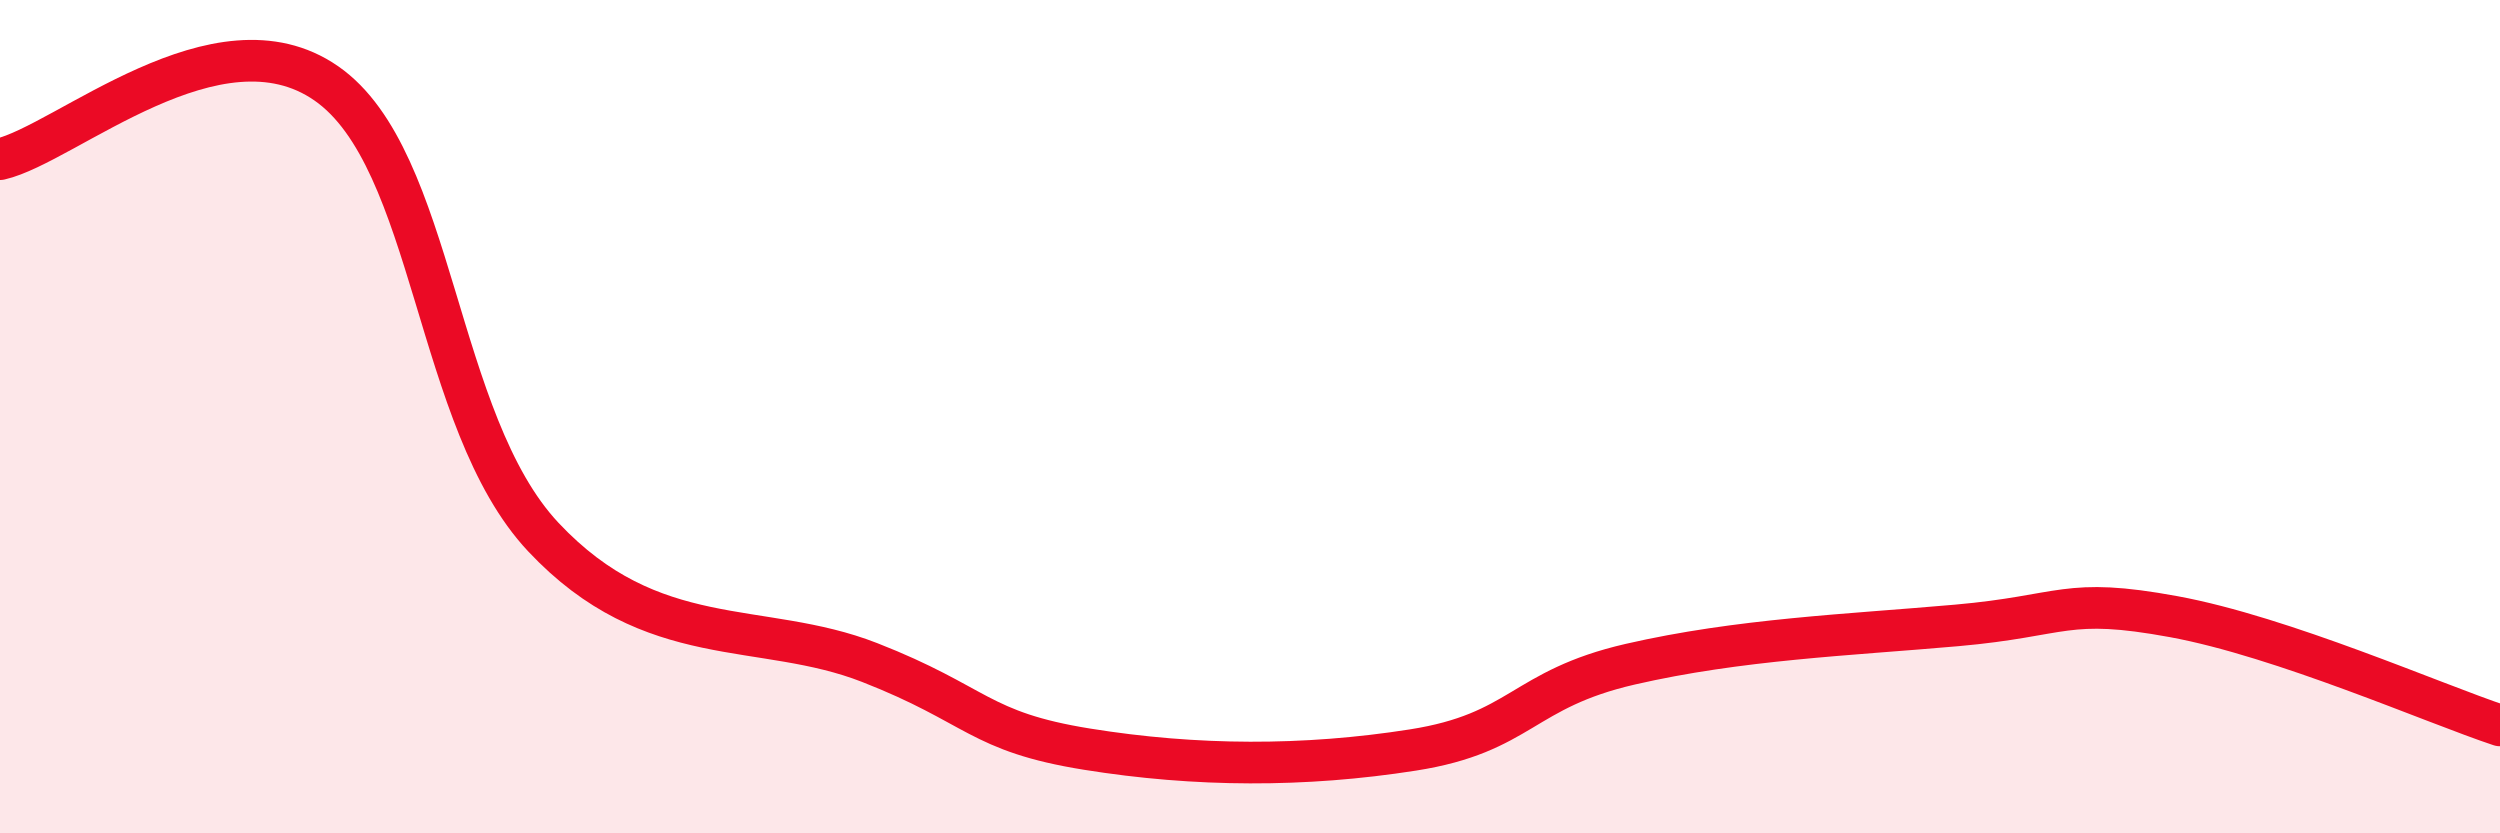
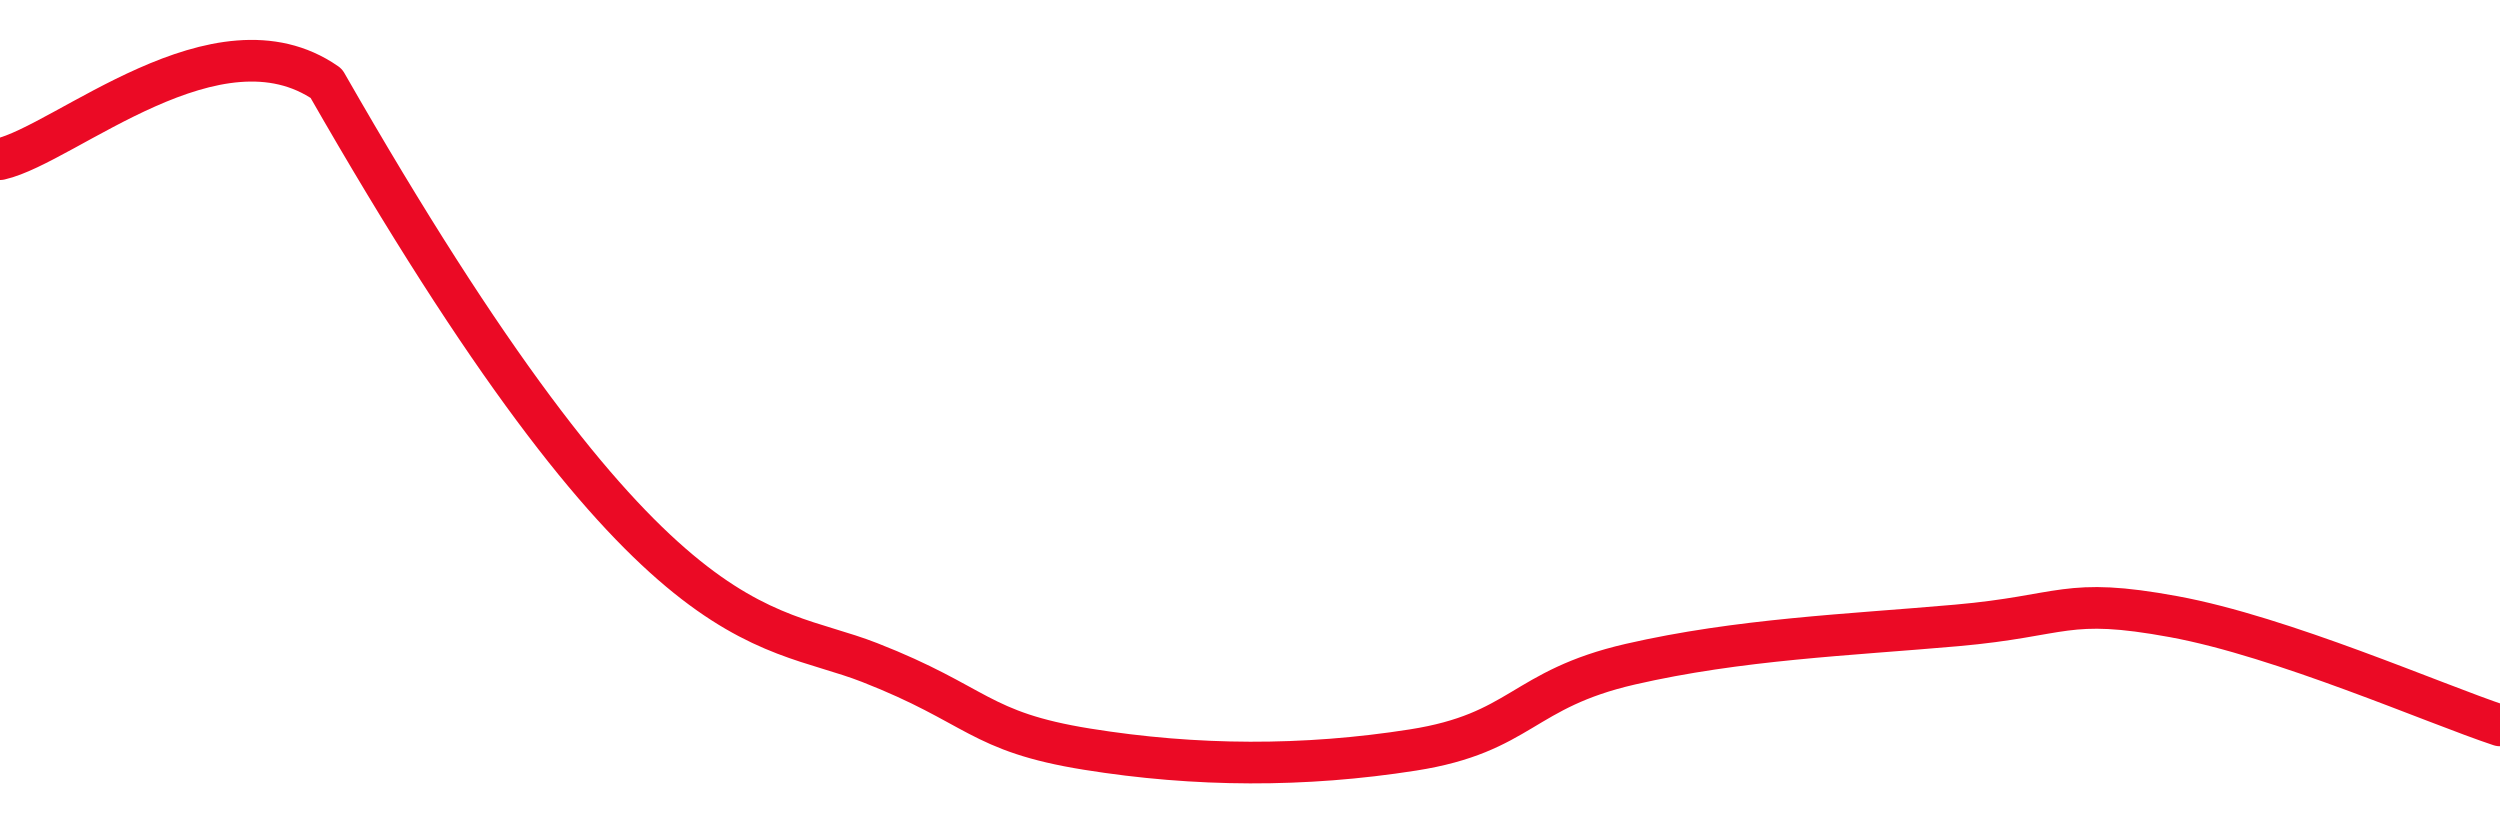
<svg xmlns="http://www.w3.org/2000/svg" width="60" height="20" viewBox="0 0 60 20">
-   <path d="M 0,3.82 C 1.57,3.46 5.22,0.19 7.83,2 C 10.44,3.81 10.43,10.11 13.04,12.89 C 15.65,15.67 18.26,14.88 20.87,15.9 C 23.48,16.92 23.48,17.56 26.09,17.98 C 28.7,18.4 31.3,18.41 33.91,18 C 36.52,17.59 36.52,16.54 39.13,15.94 C 41.74,15.34 44.35,15.24 46.96,15.01 C 49.57,14.78 49.56,14.32 52.17,14.8 C 54.78,15.28 58.43,16.89 60,17.41L60 20L0 20Z" fill="#EB0A25" opacity="0.1" stroke-linecap="round" stroke-linejoin="round" />
-   <path d="M 0,3.82 C 1.57,3.46 5.22,0.19 7.83,2 C 10.44,3.81 10.43,10.11 13.04,12.89 C 15.65,15.67 18.26,14.88 20.87,15.9 C 23.48,16.92 23.48,17.56 26.09,17.98 C 28.7,18.4 31.3,18.41 33.91,18 C 36.52,17.59 36.52,16.54 39.13,15.94 C 41.74,15.34 44.35,15.24 46.96,15.01 C 49.57,14.78 49.56,14.32 52.17,14.8 C 54.78,15.28 58.43,16.89 60,17.41" stroke="#EB0A25" stroke-width="1" fill="none" stroke-linecap="round" stroke-linejoin="round" />
+   <path d="M 0,3.82 C 1.57,3.46 5.22,0.19 7.83,2 C 15.65,15.67 18.26,14.88 20.87,15.9 C 23.48,16.92 23.48,17.56 26.09,17.98 C 28.7,18.4 31.3,18.41 33.91,18 C 36.52,17.59 36.52,16.54 39.13,15.94 C 41.74,15.34 44.35,15.24 46.96,15.01 C 49.57,14.78 49.56,14.32 52.17,14.8 C 54.78,15.28 58.43,16.89 60,17.41" stroke="#EB0A25" stroke-width="1" fill="none" stroke-linecap="round" stroke-linejoin="round" />
</svg>